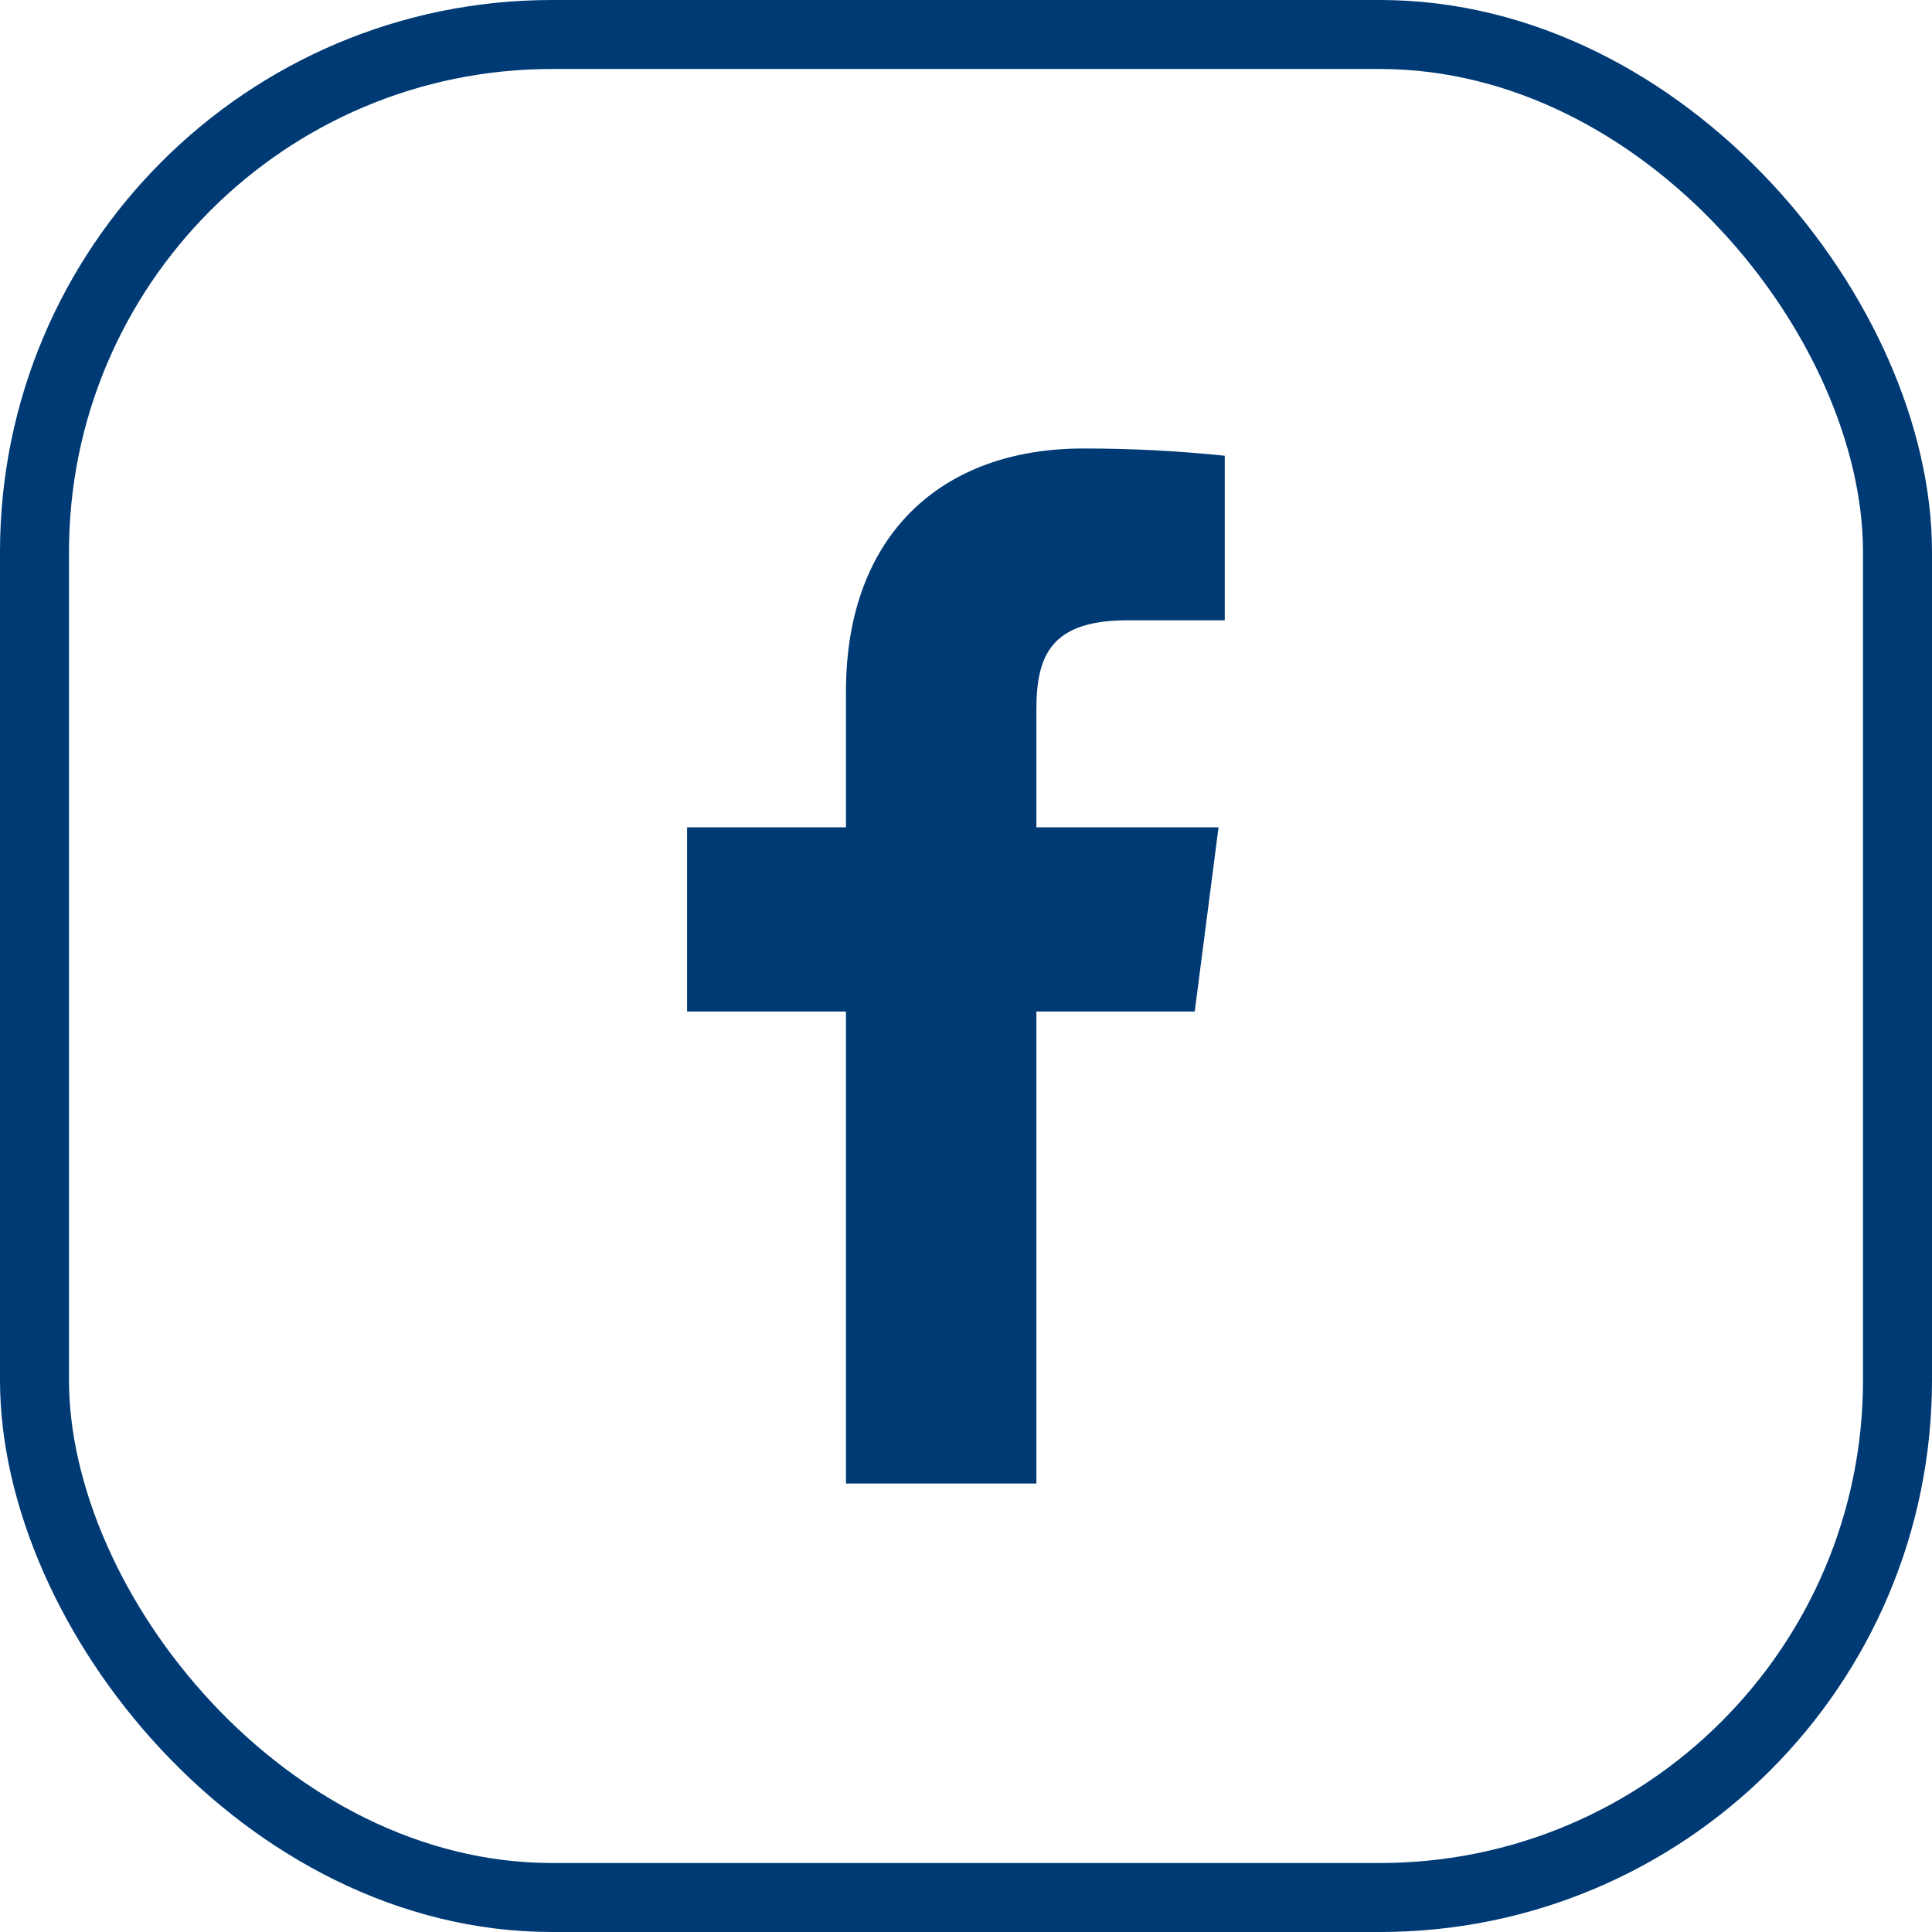
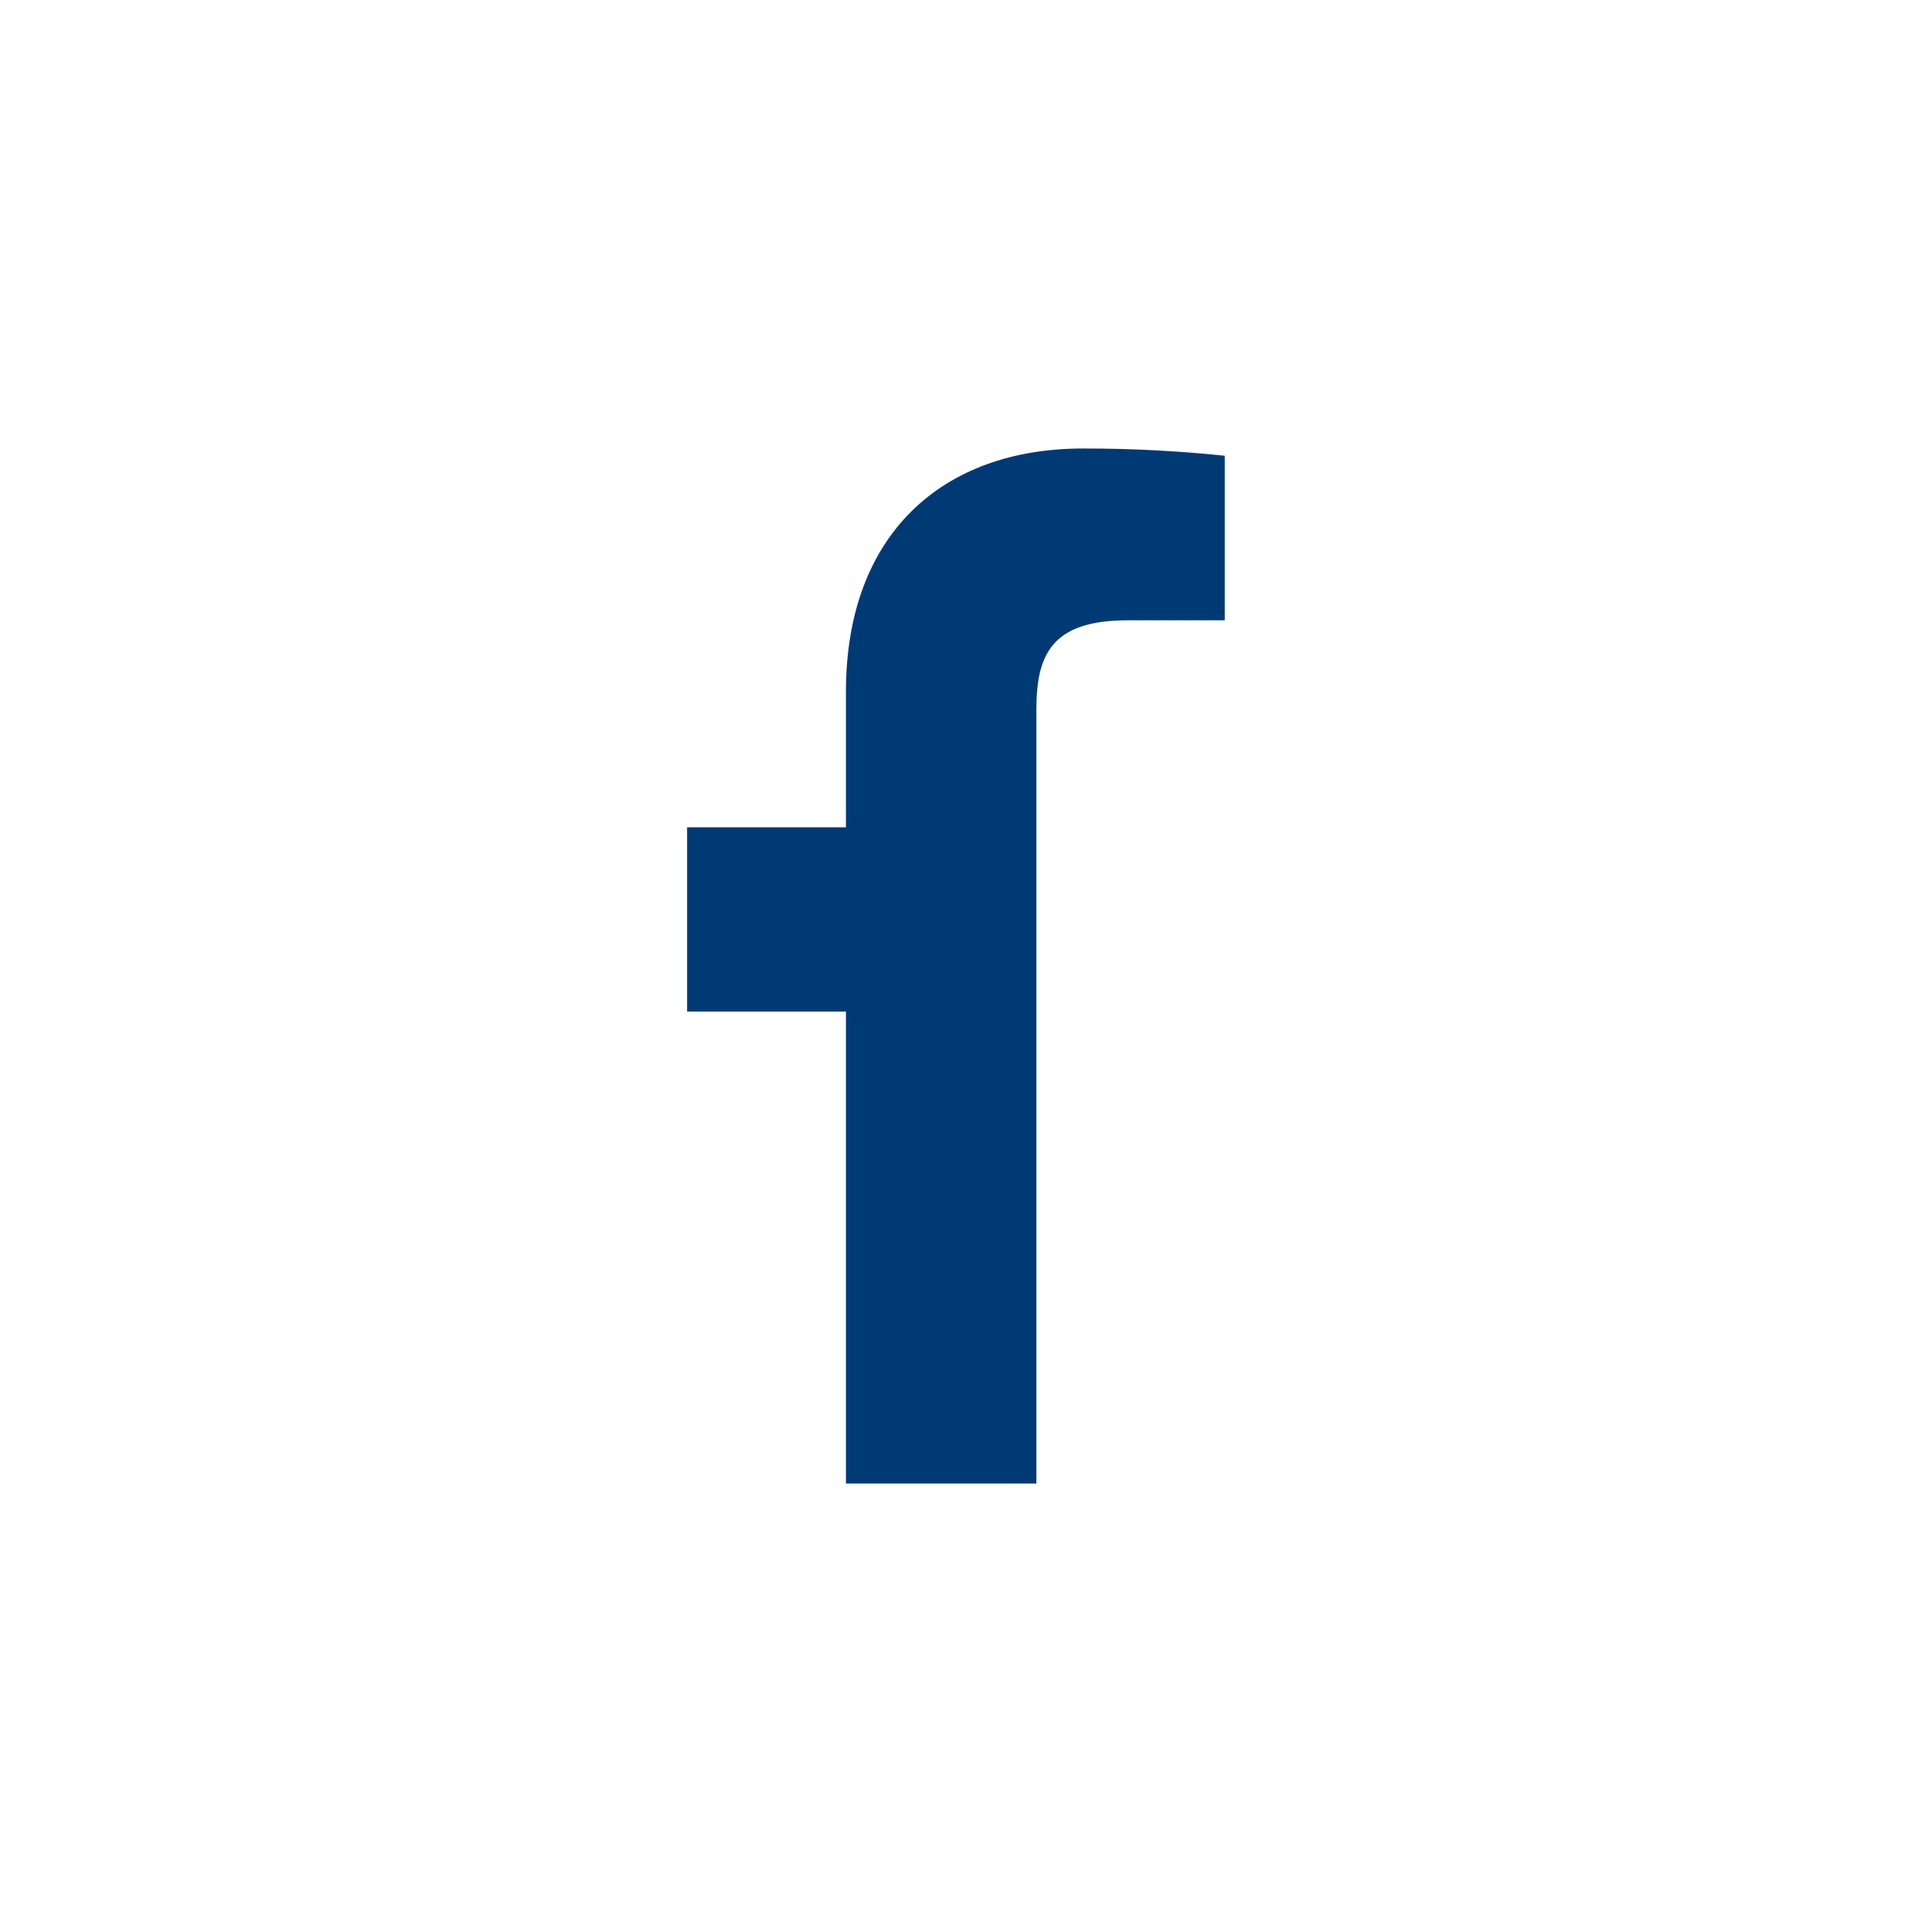
<svg xmlns="http://www.w3.org/2000/svg" width="28" height="28" viewBox="0 0 28 28" fill="none">
-   <rect x="0.5" y="0.5" width="27" height="27" rx="7.5" stroke="#003A75" />
-   <path d="M16.34 8.99H17.75V6.605C17.068 6.534 16.382 6.499 15.695 6.5C13.655 6.5 12.26 7.745 12.26 10.025V11.99H9.958V14.66H12.26V21.5H15.02V14.66H17.315L17.66 11.99H15.02V10.287C15.02 9.5 15.23 8.99 16.34 8.99Z" fill="#003A75" />
+   <path d="M16.34 8.99H17.75V6.605C17.068 6.534 16.382 6.499 15.695 6.5C13.655 6.5 12.26 7.745 12.26 10.025V11.99H9.958V14.66H12.26V21.5H15.02V14.66H17.315H15.02V10.287C15.02 9.5 15.23 8.99 16.34 8.99Z" fill="#003A75" />
</svg>